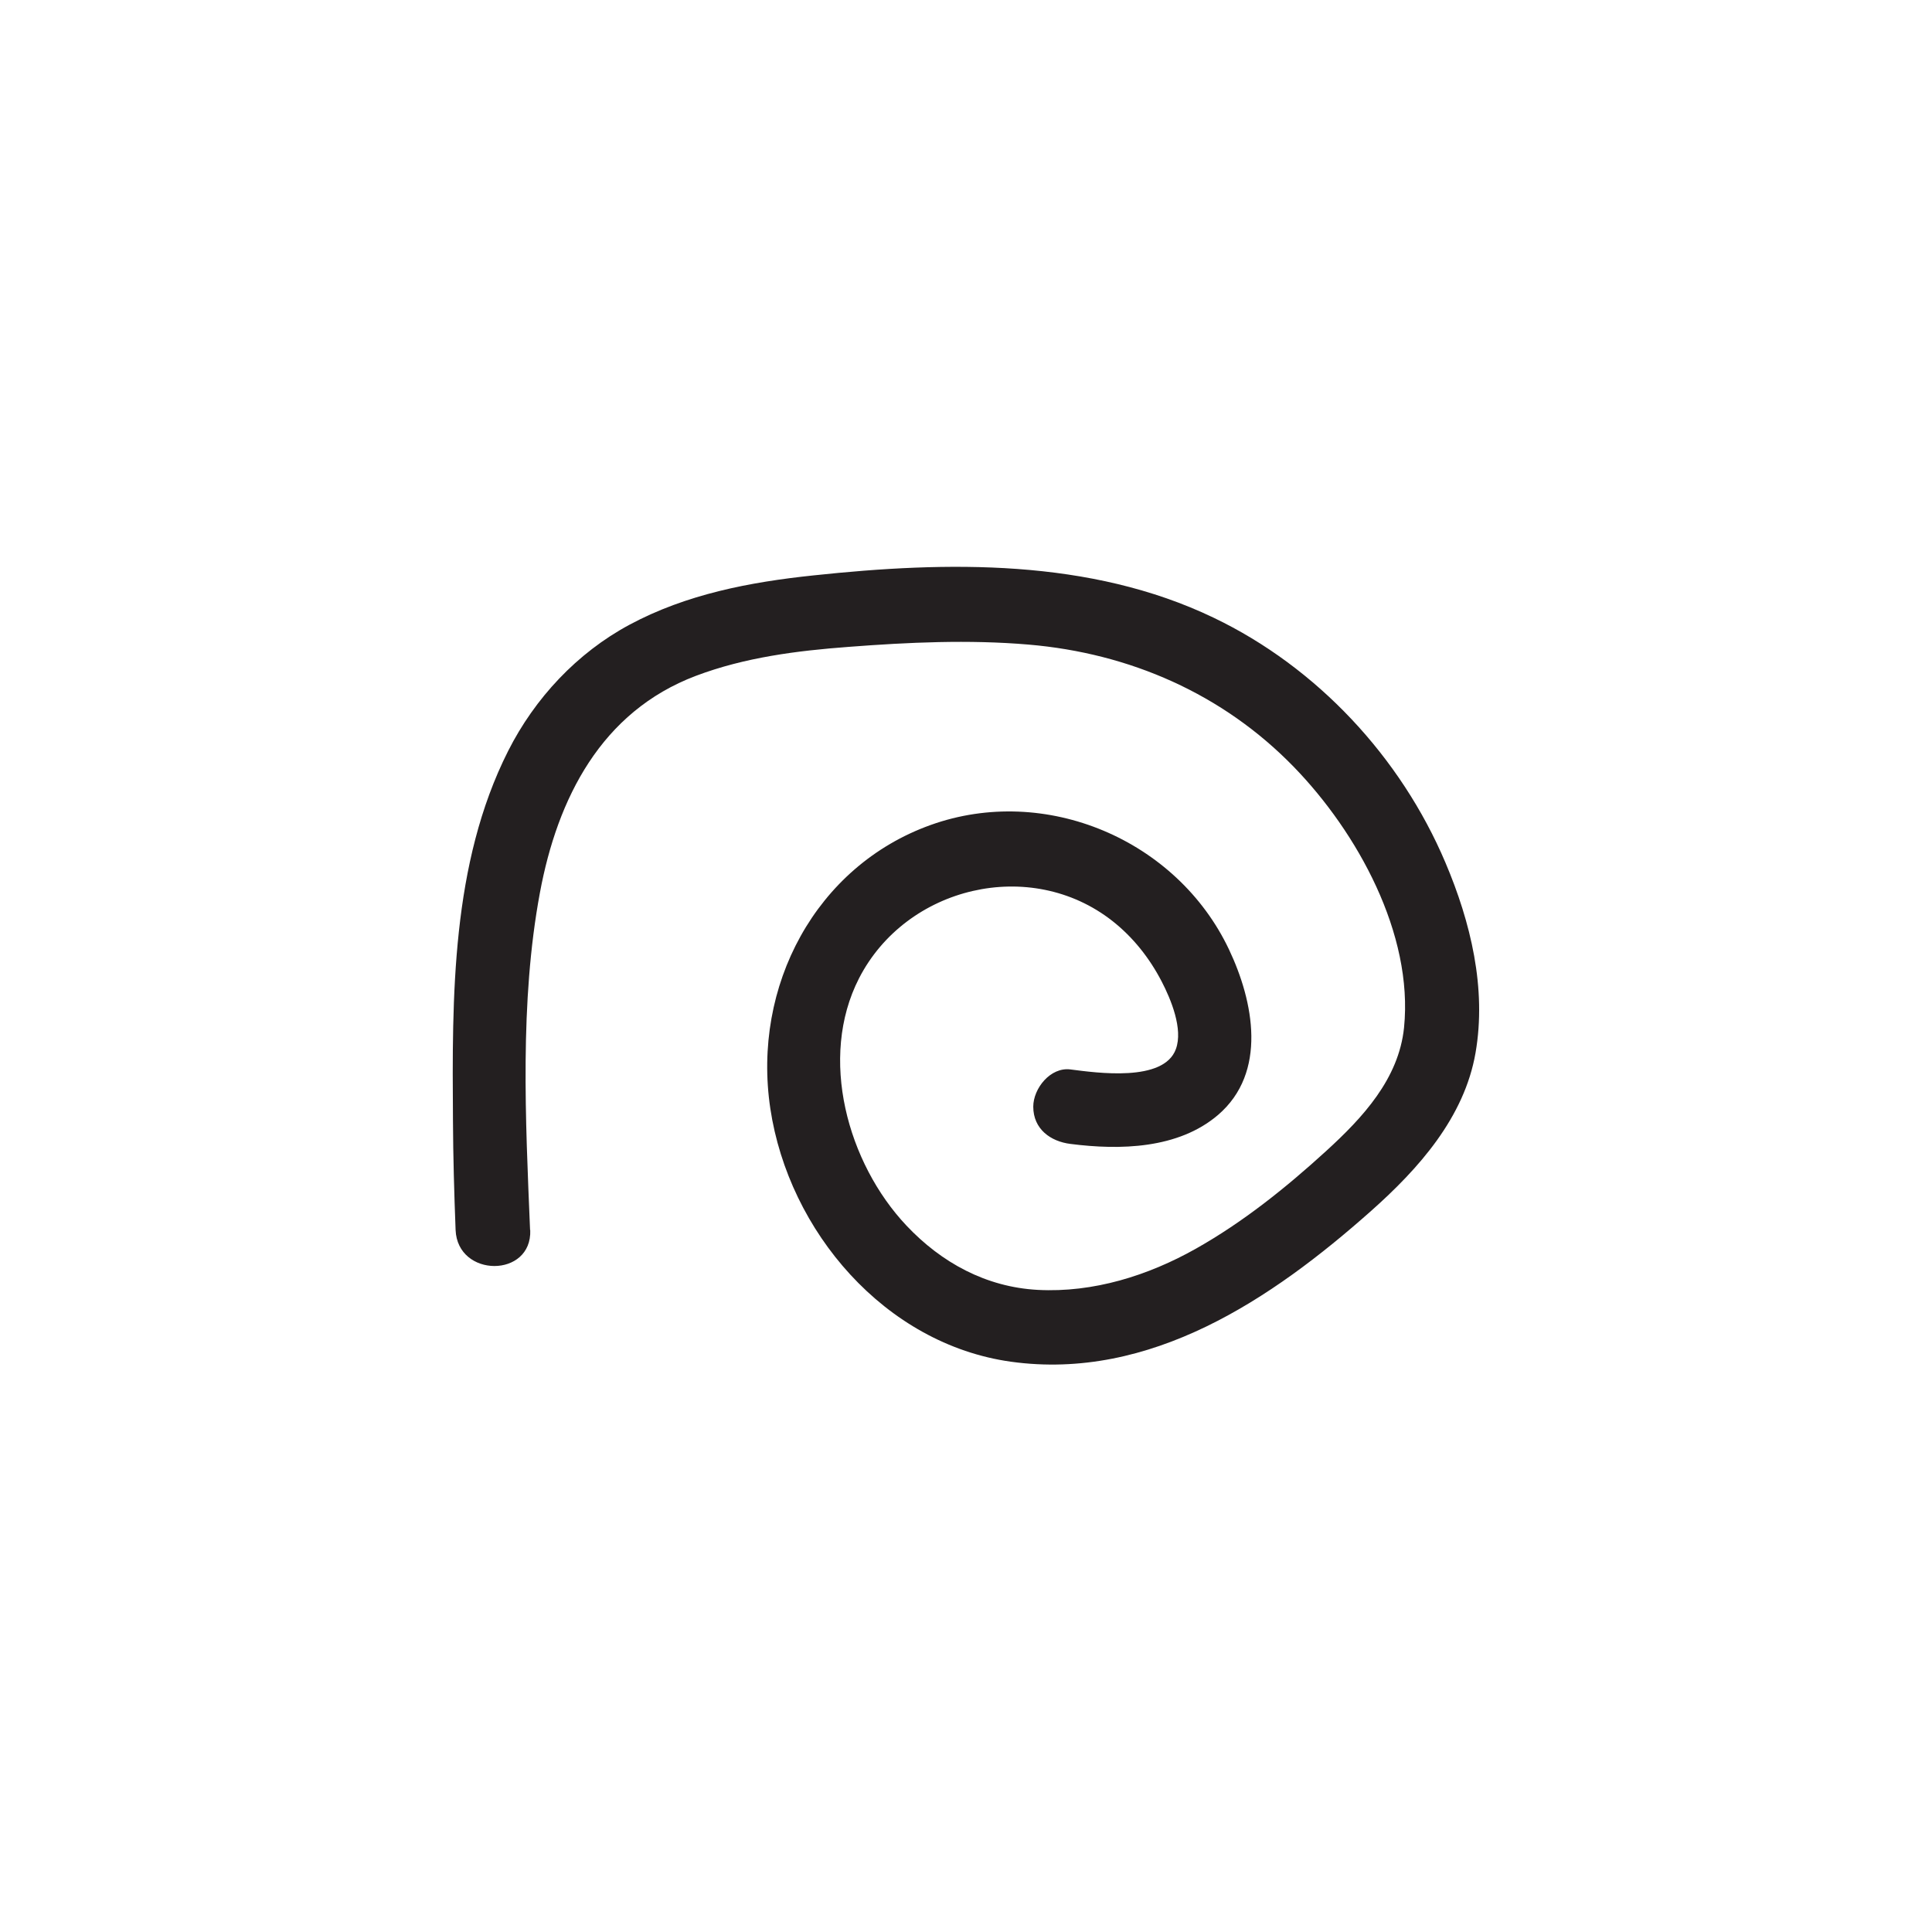
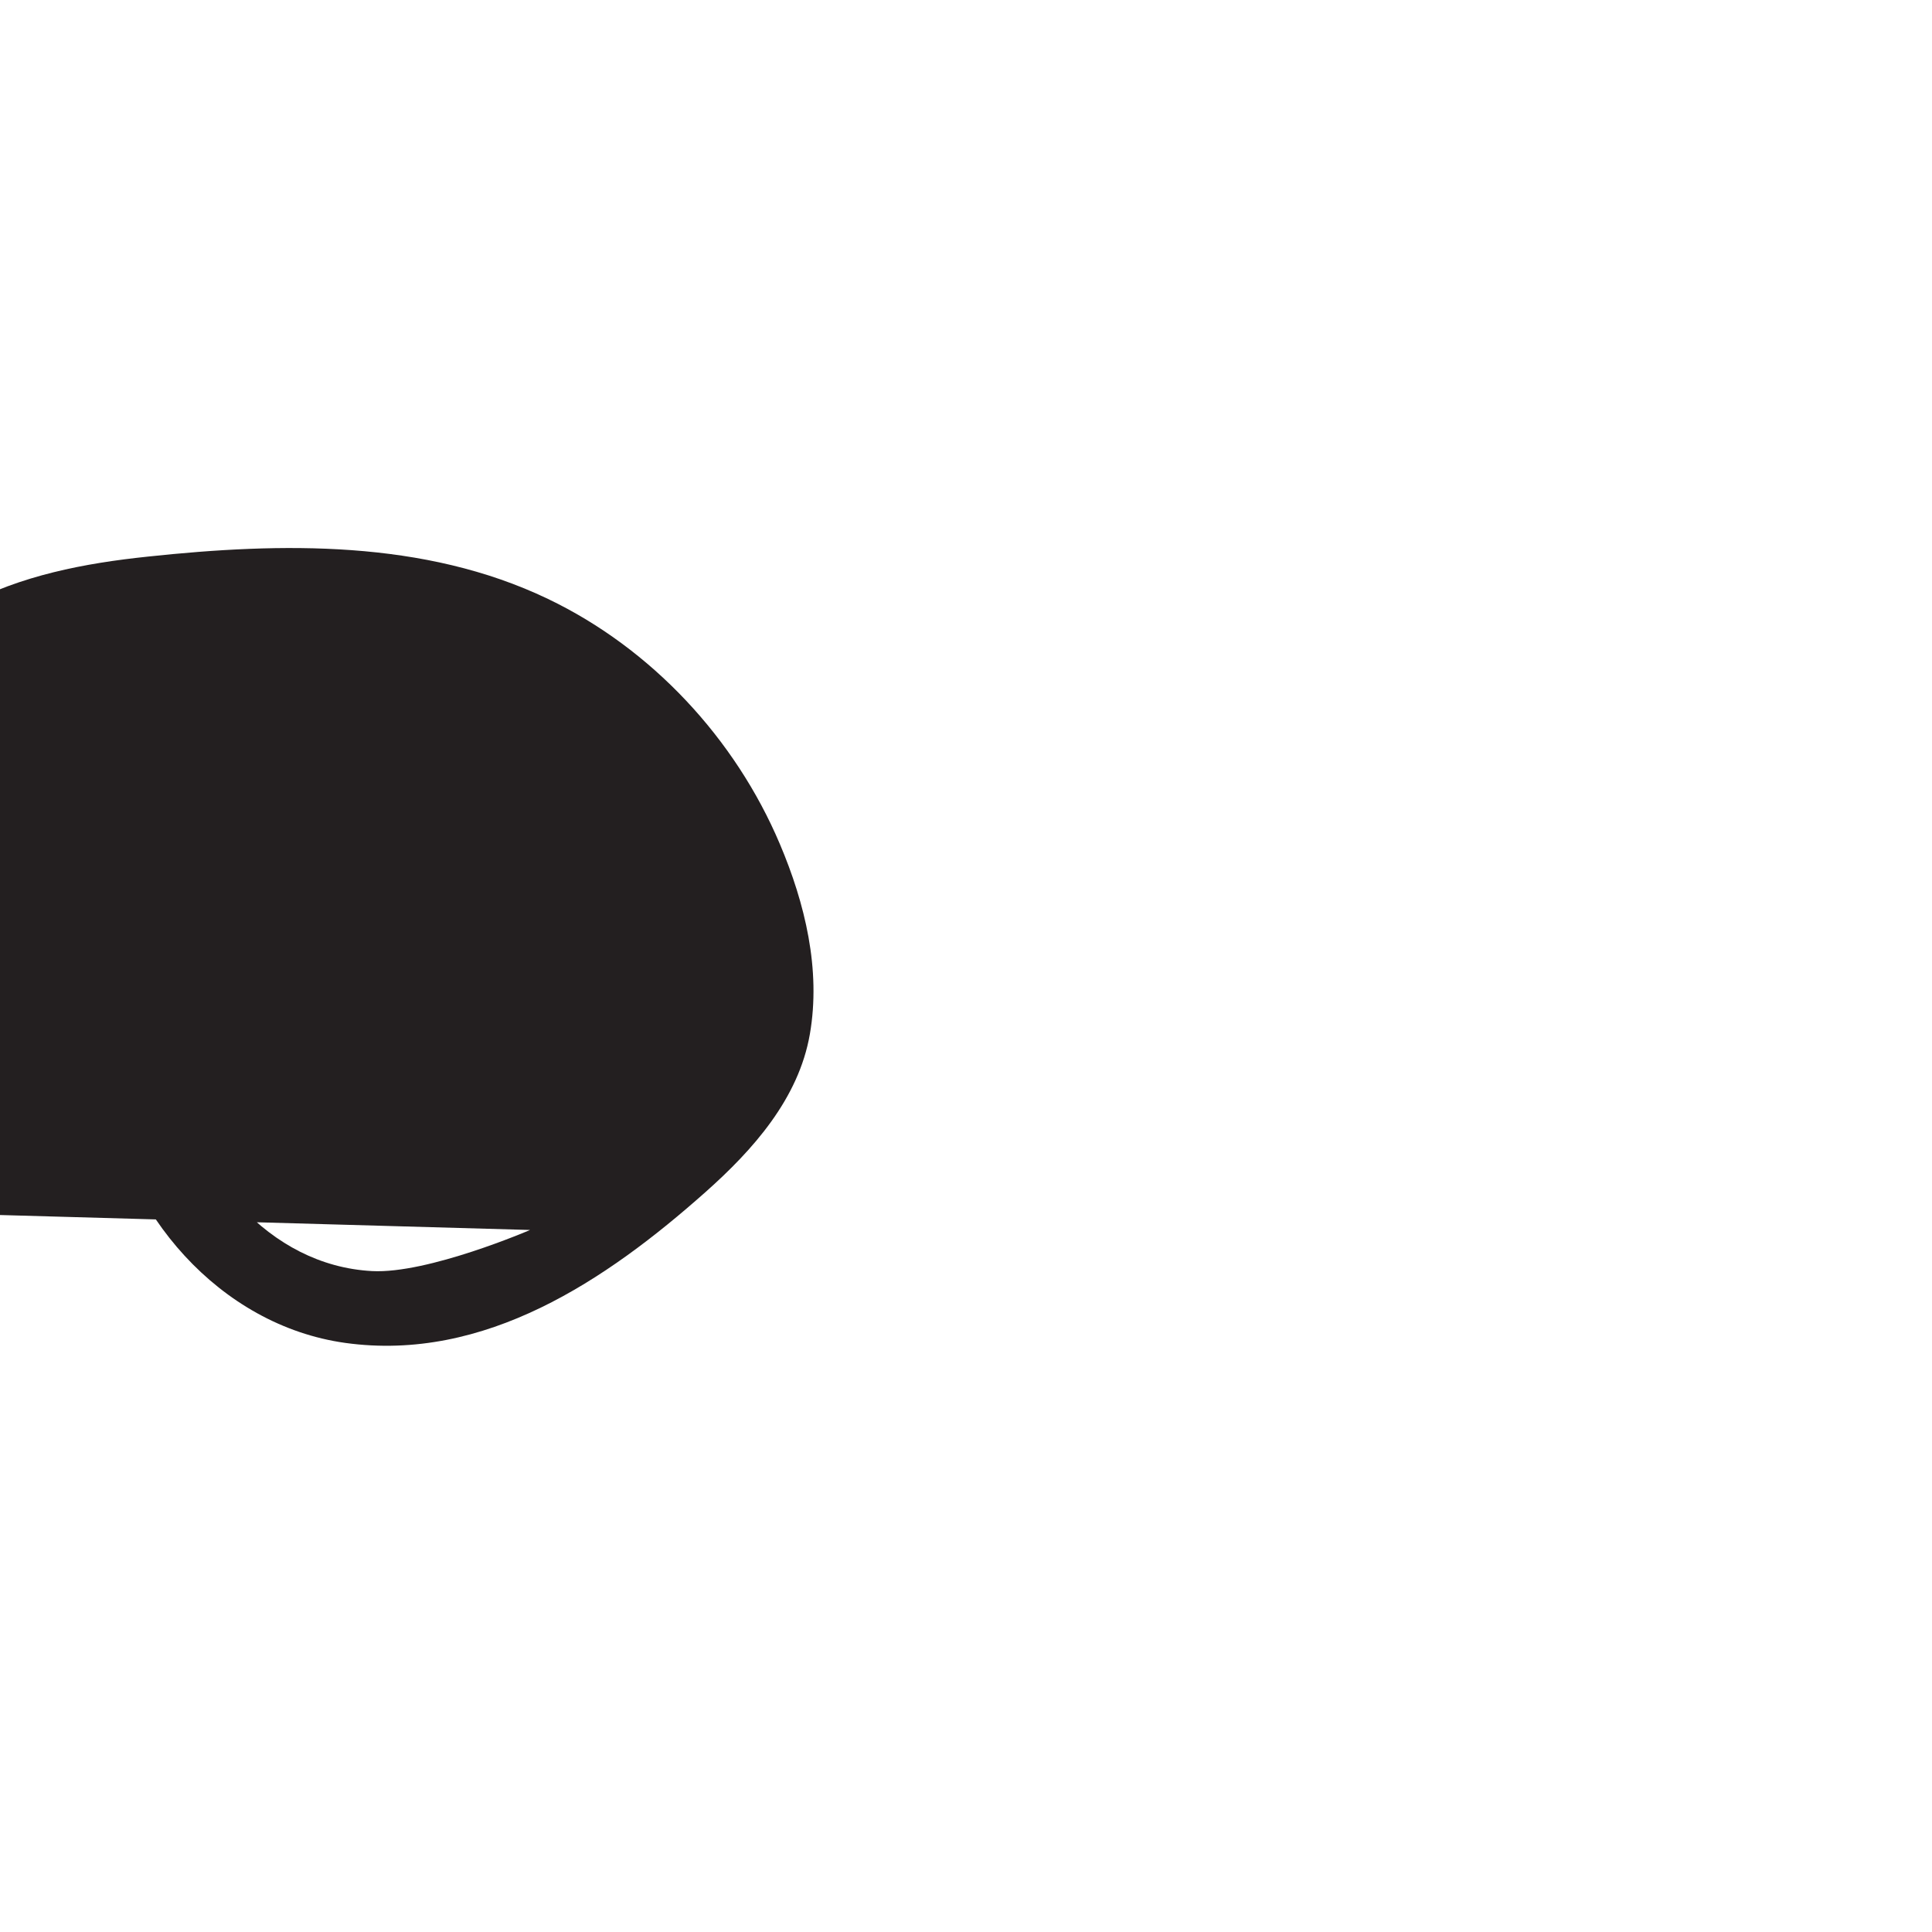
<svg xmlns="http://www.w3.org/2000/svg" id="Layer_1" data-name="Layer 1" viewBox="0 0 110 110">
  <defs>
    <style>
      .cls-1 {
        fill: none;
      }

      .cls-2 {
        fill: #231f20;
      }
    </style>
  </defs>
-   <rect class="cls-1" width="110" height="110" />
-   <path class="cls-2" d="M30.18,70.03c-.26-6.31-.6-12.96.56-19.2,1-5.38,3.49-10.31,8.88-12.35,2.78-1.05,5.75-1.43,8.7-1.65,3.4-.26,6.83-.42,10.24-.13,5.76.49,11.06,2.8,15.11,6.97,3.6,3.71,6.81,9.49,6.27,14.84-.3,2.92-2.36,5.13-4.43,7.02-2.29,2.09-4.73,4.05-7.43,5.57s-5.82,2.51-9,2.34c-2.94-.16-5.48-1.55-7.47-3.66-3.35-3.55-5.02-9.55-2.7-14.08,2.69-5.24,9.76-6.93,14.43-3.26,1.18.93,2.11,2.11,2.8,3.44.53,1.02,1.23,2.71.81,3.85-.69,1.9-4.51,1.35-6,1.16-1.14-.15-2.12,1.08-2.12,2.12,0,1.27.98,1.98,2.12,2.12,2.81.36,6.13.29,8.4-1.65,2.82-2.42,2.03-6.46.62-9.43-2.97-6.25-10.45-9.42-16.98-7.08s-10.18,9.16-9.13,16.15,6.53,13.41,13.7,14.41c7.94,1.1,14.86-3.57,20.51-8.59,2.7-2.4,5.3-5.31,5.94-8.99s-.28-7.46-1.71-10.83c-2.54-6-7.31-11.13-13.2-13.95-7.05-3.38-15.17-3.22-22.78-2.41-3.62.38-7.24,1.07-10.48,2.81-2.98,1.6-5.39,4.18-6.91,7.19-3.24,6.42-3.19,14-3.14,21.01.01,2.09.07,4.17.15,6.26.11,2.73,4.36,2.74,4.25,0h0Z" />
+   <path class="cls-2" d="M30.18,70.03s-5.82,2.51-9,2.34c-2.94-.16-5.48-1.55-7.47-3.66-3.35-3.55-5.02-9.55-2.7-14.08,2.69-5.24,9.76-6.93,14.43-3.26,1.18.93,2.11,2.11,2.8,3.44.53,1.02,1.23,2.71.81,3.85-.69,1.9-4.51,1.35-6,1.16-1.14-.15-2.12,1.08-2.12,2.12,0,1.27.98,1.98,2.12,2.12,2.81.36,6.13.29,8.4-1.65,2.82-2.42,2.03-6.46.62-9.43-2.97-6.25-10.45-9.42-16.98-7.08s-10.18,9.16-9.13,16.15,6.53,13.41,13.7,14.41c7.94,1.1,14.86-3.57,20.51-8.59,2.7-2.4,5.3-5.31,5.94-8.99s-.28-7.46-1.71-10.83c-2.54-6-7.31-11.13-13.2-13.95-7.05-3.38-15.17-3.22-22.78-2.41-3.62.38-7.24,1.07-10.48,2.81-2.98,1.6-5.39,4.18-6.91,7.19-3.24,6.42-3.19,14-3.14,21.01.01,2.09.07,4.17.15,6.26.11,2.73,4.36,2.74,4.25,0h0Z" />
</svg>